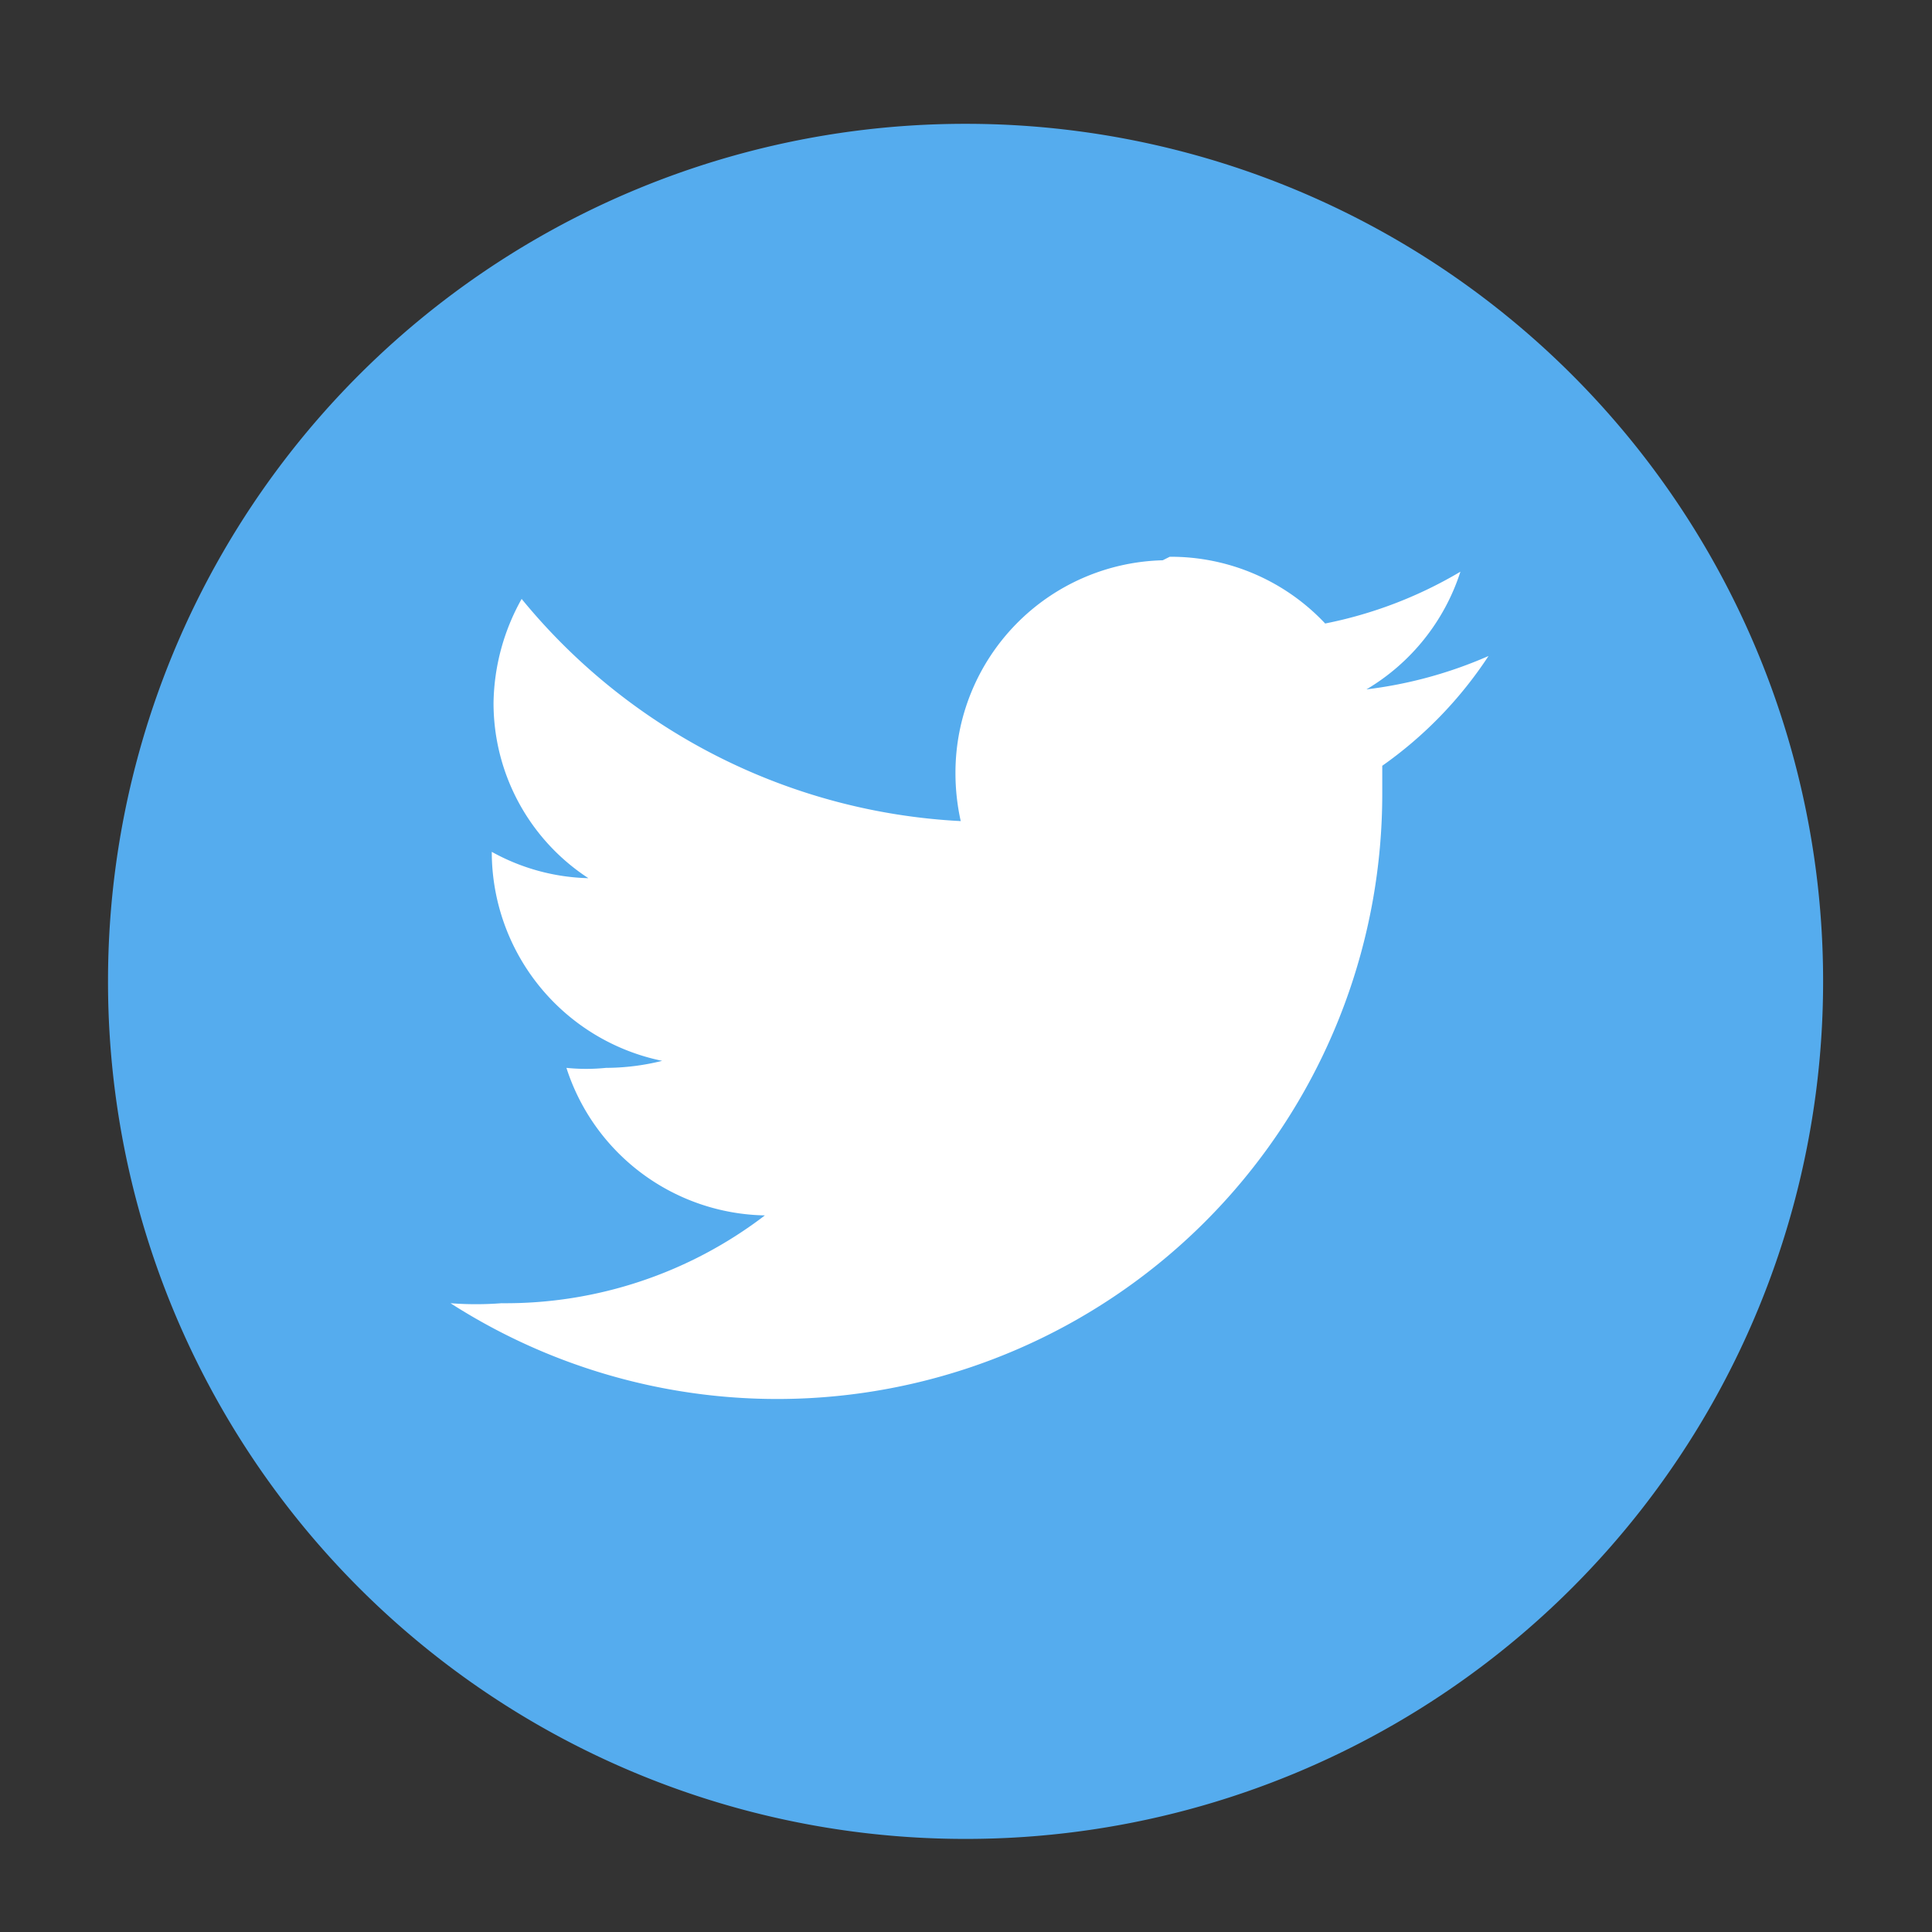
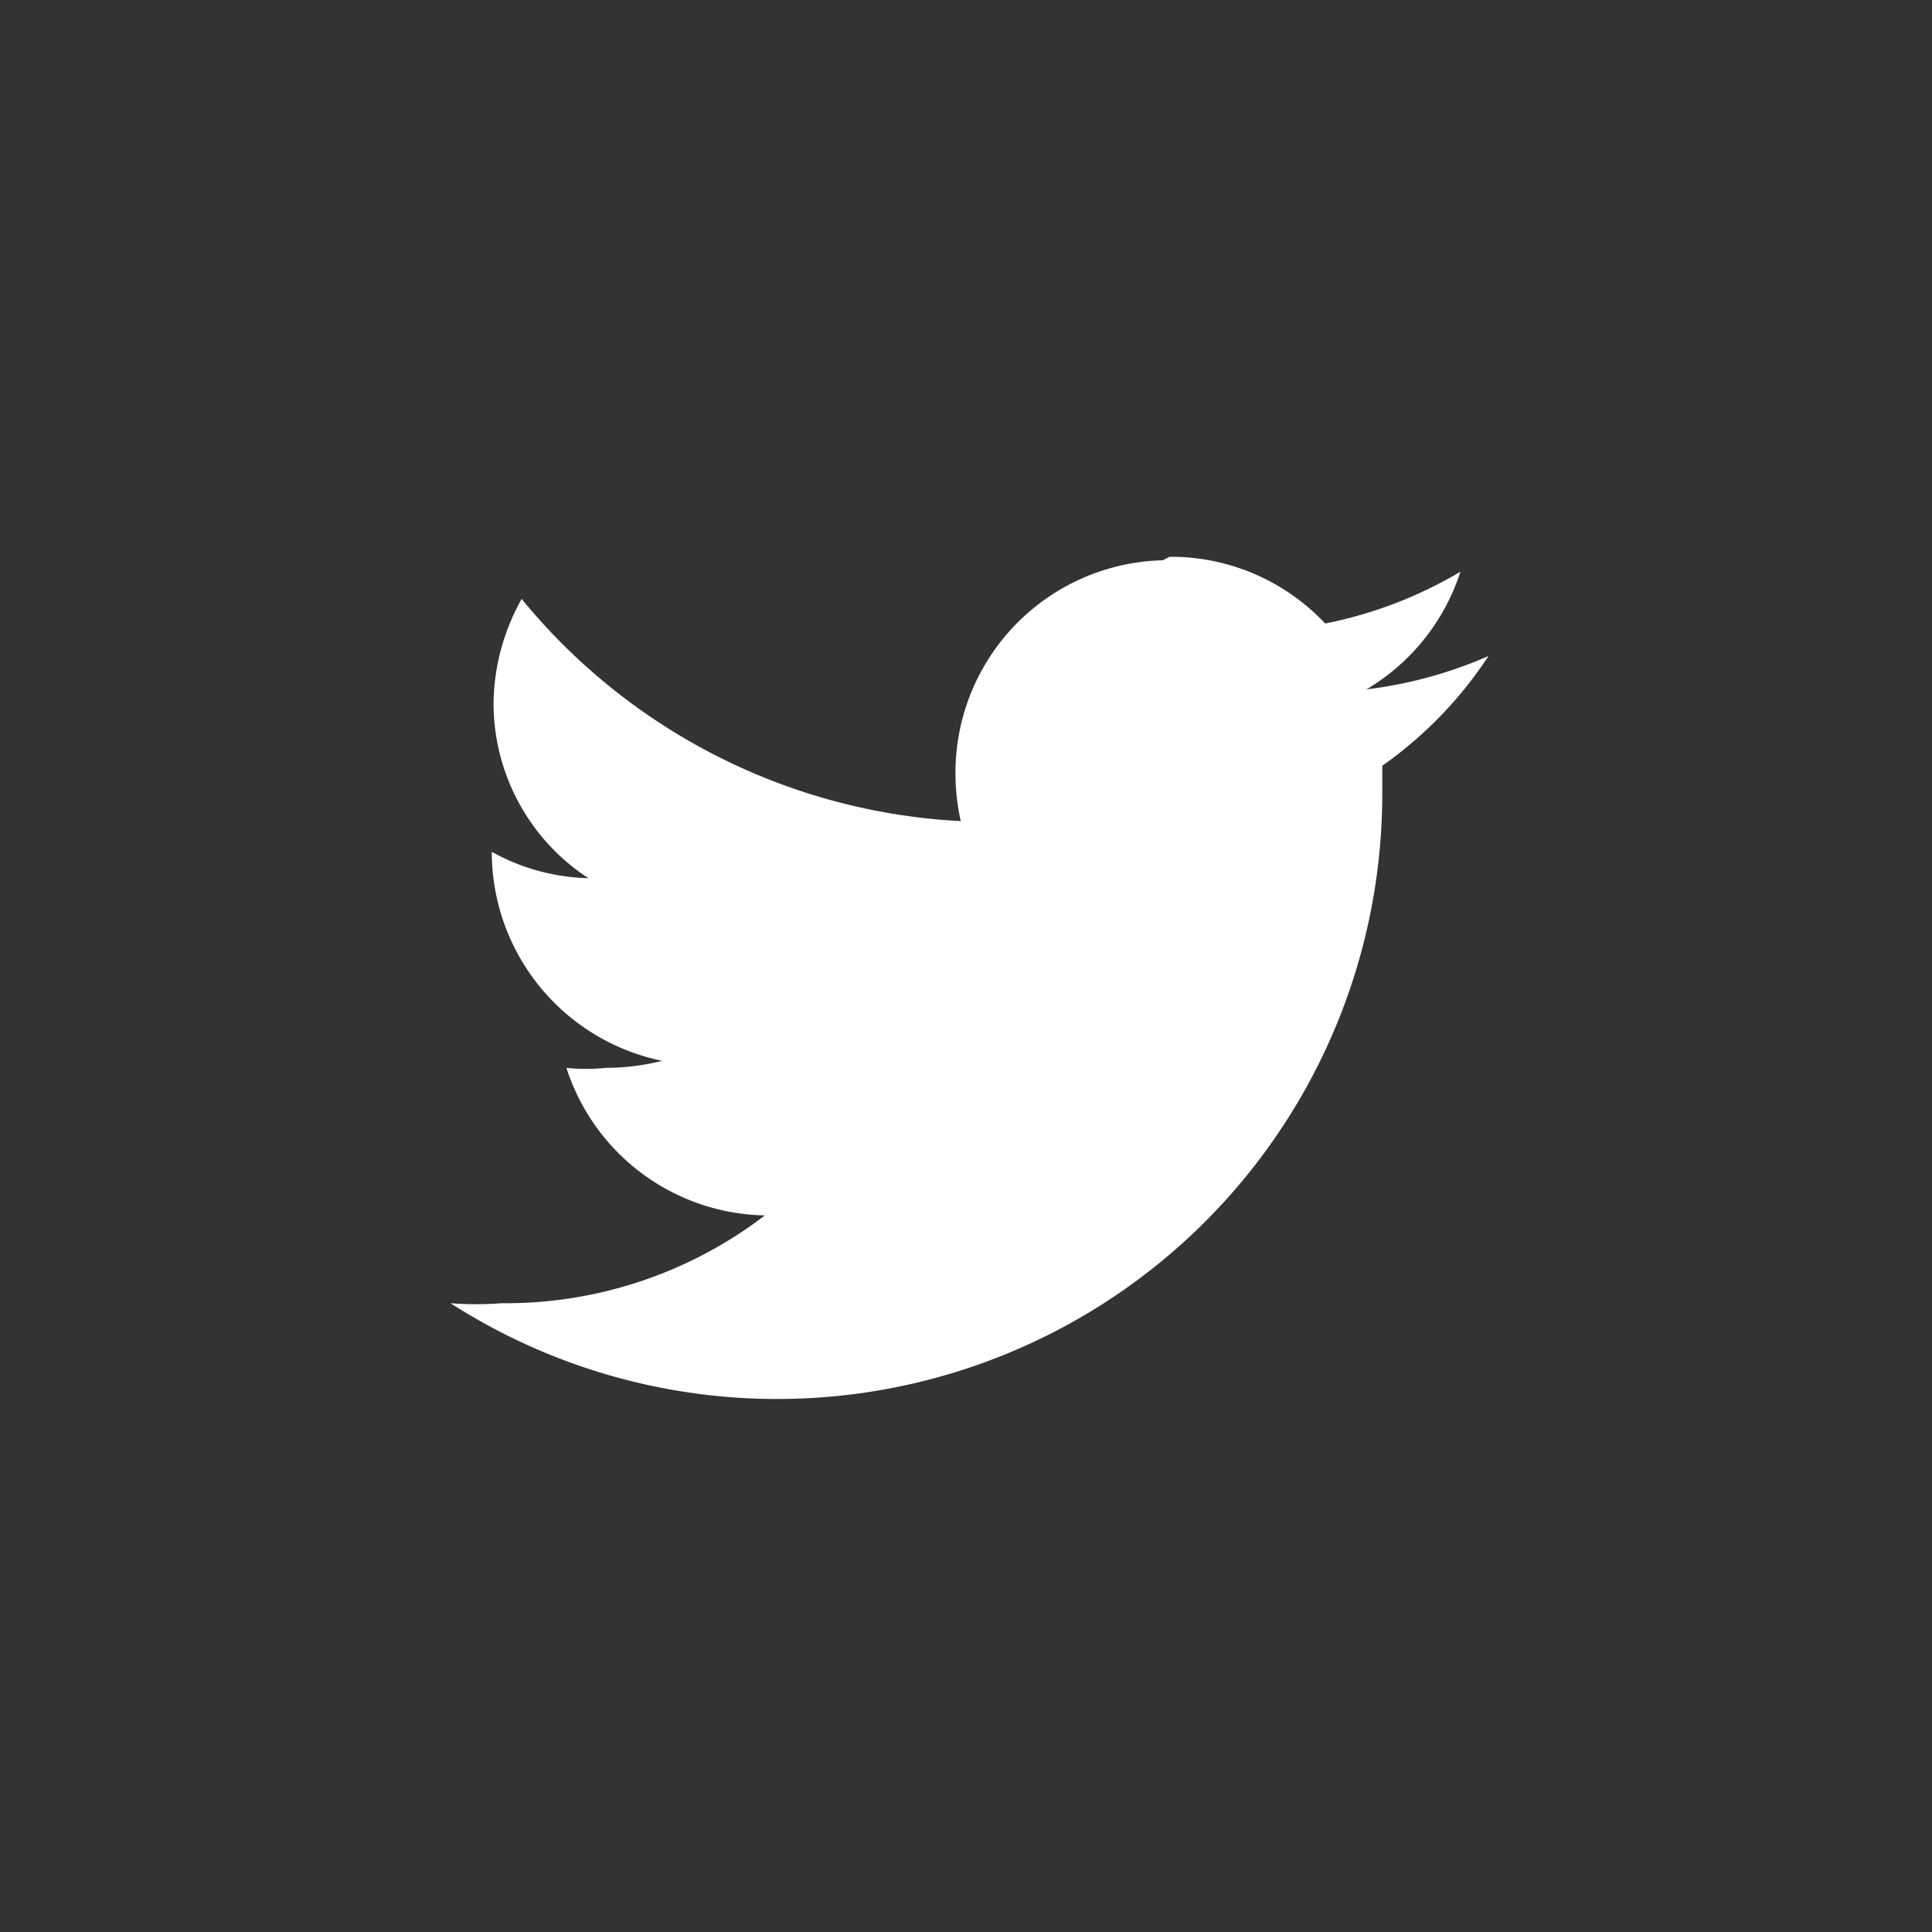
<svg xmlns="http://www.w3.org/2000/svg" id="Layer_1" data-name="Layer 1" viewBox="0 0 22 22">
  <rect x="0" y="0" width="22" height="22" fill="#333333" stroke="none" />
  <defs>
    <style>.cls-1{fill:#55acee;}.cls-2{fill:#fff;}</style>
  </defs>
  <title>Twitter_01</title>
-   <path id="rect2990-1" class="cls-1" d="M11,1.41h0a9.76,9.76,0,0,1,9.76,9.76h0A9.76,9.76,0,0,1,11,20.94h0a9.76,9.76,0,0,1-9.77-9.77h0A9.76,9.76,0,0,1,11,1.41Z" />
  <path id="rect2989" class="cls-2" d="M13.24,6.38A2.42,2.42,0,0,0,10.88,8.8a2.51,2.51,0,0,0,.06.55,6.92,6.92,0,0,1-5-2.53A2.49,2.49,0,0,0,5.62,8a2.38,2.38,0,0,0,1.08,2,2.38,2.38,0,0,1-1.1-.3v0a2.43,2.43,0,0,0,1.94,2.38,2.67,2.67,0,0,1-.64.08,2.22,2.22,0,0,1-.45,0,2.42,2.42,0,0,0,2.26,1.68,4.86,4.86,0,0,1-3,1,3.77,3.77,0,0,1-.58,0,6.89,6.89,0,0,0,10.61-5.8c0-.11,0-.21,0-.32a4.64,4.64,0,0,0,1.21-1.25,4.93,4.93,0,0,1-1.39.38,2.42,2.42,0,0,0,1.07-1.34,4.87,4.87,0,0,1-1.54.59,2.41,2.41,0,0,0-1.77-.76Z" />
</svg>